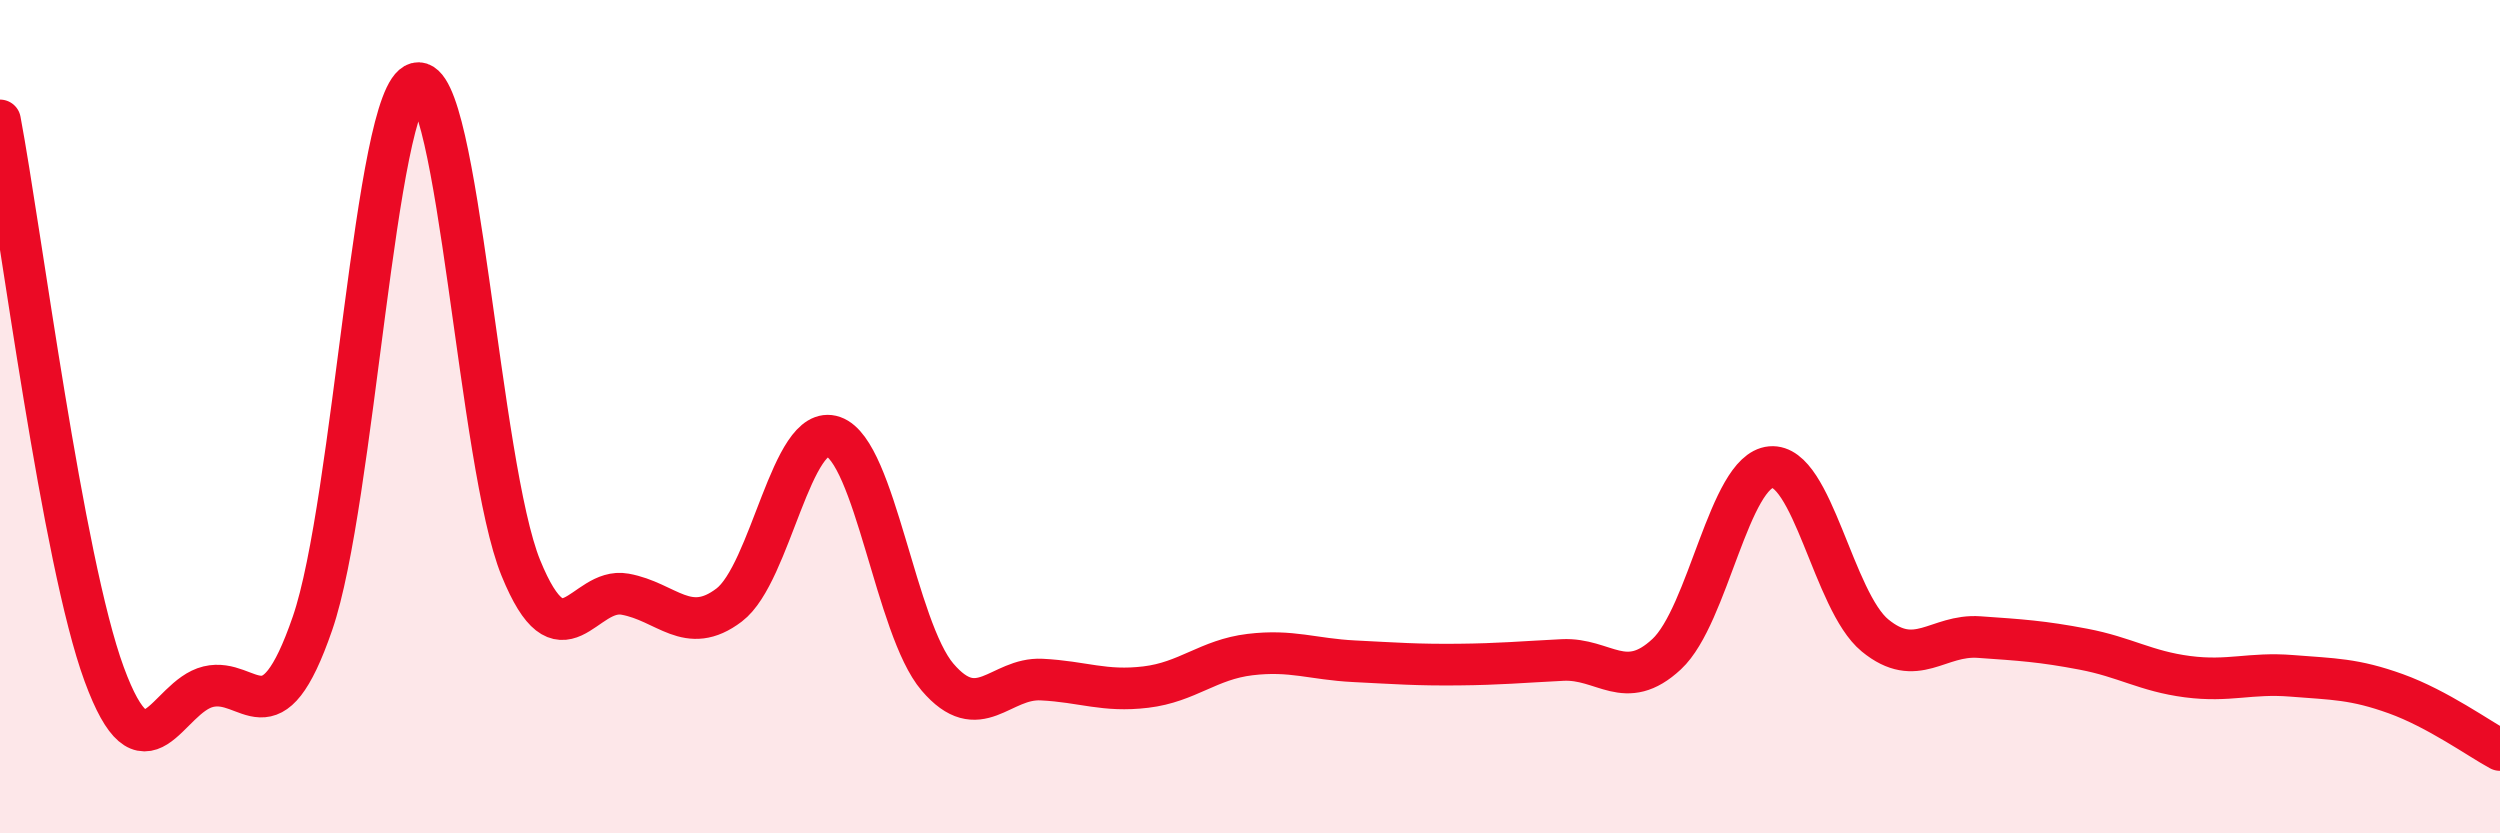
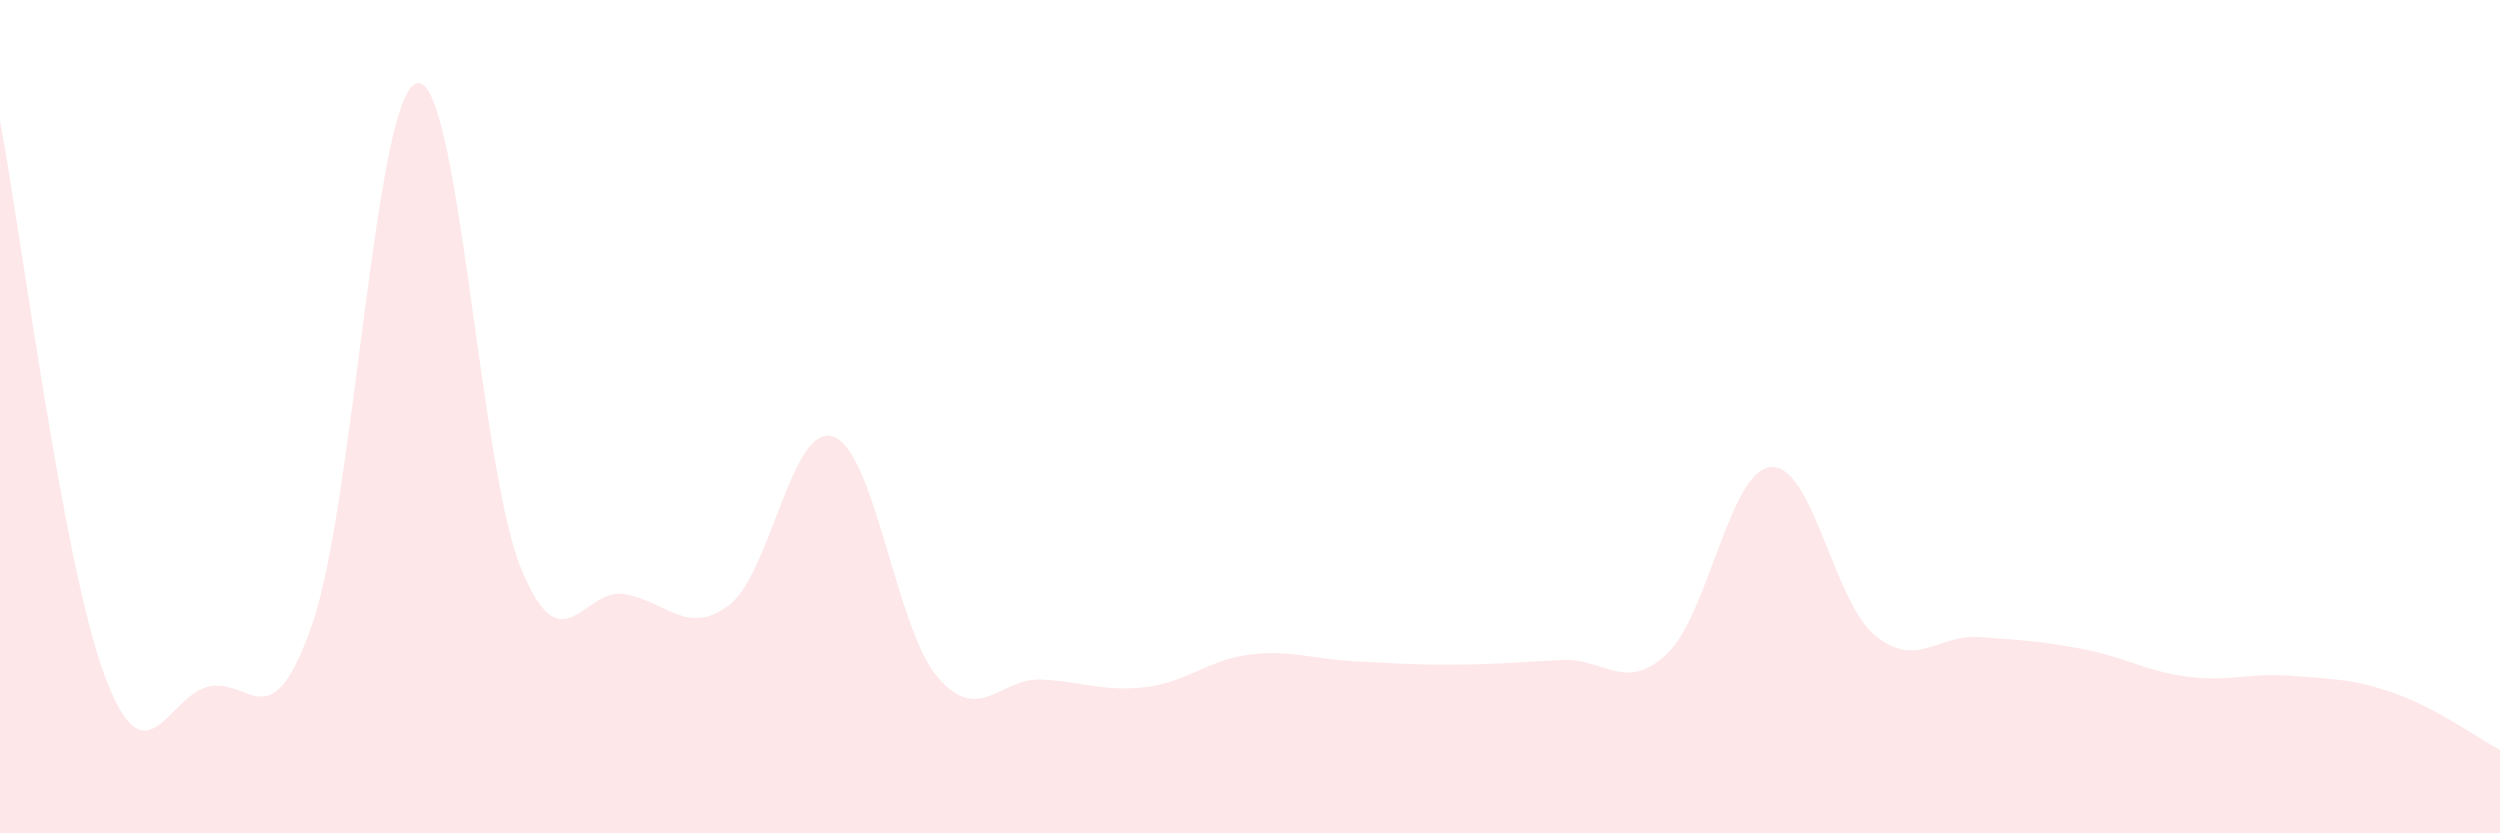
<svg xmlns="http://www.w3.org/2000/svg" width="60" height="20" viewBox="0 0 60 20">
  <path d="M 0,2.89 C 0.5,5.55 1.5,13.46 2.5,16.18 C 3.5,18.9 4,16.72 5,16.48 C 6,16.24 6.5,17.86 7.5,14.96 C 8.5,12.06 9,2.27 10,2 C 11,1.73 11.5,11.18 12.5,13.63 C 13.5,16.08 14,14.08 15,14.26 C 16,14.44 16.5,15.28 17.5,14.52 C 18.5,13.76 19,10.13 20,10.48 C 21,10.83 21.5,15.08 22.5,16.25 C 23.5,17.42 24,16.26 25,16.31 C 26,16.36 26.5,16.61 27.5,16.49 C 28.5,16.37 29,15.83 30,15.71 C 31,15.59 31.5,15.82 32.5,15.87 C 33.5,15.92 34,15.96 35,15.95 C 36,15.94 36.5,15.89 37.5,15.84 C 38.5,15.79 39,16.63 40,15.7 C 41,14.77 41.5,11.3 42.5,11.21 C 43.5,11.12 44,14.43 45,15.25 C 46,16.07 46.5,15.22 47.5,15.29 C 48.5,15.36 49,15.39 50,15.58 C 51,15.77 51.5,16.11 52.5,16.24 C 53.5,16.37 54,16.14 55,16.22 C 56,16.3 56.5,16.29 57.5,16.65 C 58.5,17.01 59.5,17.73 60,18L60 20L0 20Z" fill="#EB0A25" opacity="0.1" stroke-linecap="round" stroke-linejoin="round" />
-   <path d="M 0,2.89 C 0.5,5.55 1.5,13.46 2.5,16.18 C 3.5,18.9 4,16.72 5,16.48 C 6,16.24 6.5,17.86 7.5,14.96 C 8.5,12.06 9,2.27 10,2 C 11,1.73 11.5,11.18 12.5,13.63 C 13.5,16.08 14,14.08 15,14.26 C 16,14.44 16.5,15.28 17.5,14.52 C 18.5,13.76 19,10.13 20,10.48 C 21,10.83 21.5,15.08 22.5,16.25 C 23.5,17.42 24,16.26 25,16.31 C 26,16.36 26.5,16.61 27.5,16.49 C 28.5,16.37 29,15.83 30,15.71 C 31,15.59 31.5,15.82 32.5,15.87 C 33.5,15.92 34,15.96 35,15.95 C 36,15.94 36.5,15.89 37.5,15.84 C 38.5,15.79 39,16.63 40,15.7 C 41,14.77 41.5,11.3 42.5,11.21 C 43.5,11.12 44,14.43 45,15.25 C 46,16.07 46.5,15.22 47.5,15.29 C 48.5,15.36 49,15.39 50,15.58 C 51,15.77 51.5,16.11 52.5,16.24 C 53.5,16.37 54,16.14 55,16.22 C 56,16.3 56.5,16.29 57.5,16.65 C 58.5,17.01 59.5,17.73 60,18" stroke="#EB0A25" stroke-width="1" fill="none" stroke-linecap="round" stroke-linejoin="round" />
</svg>